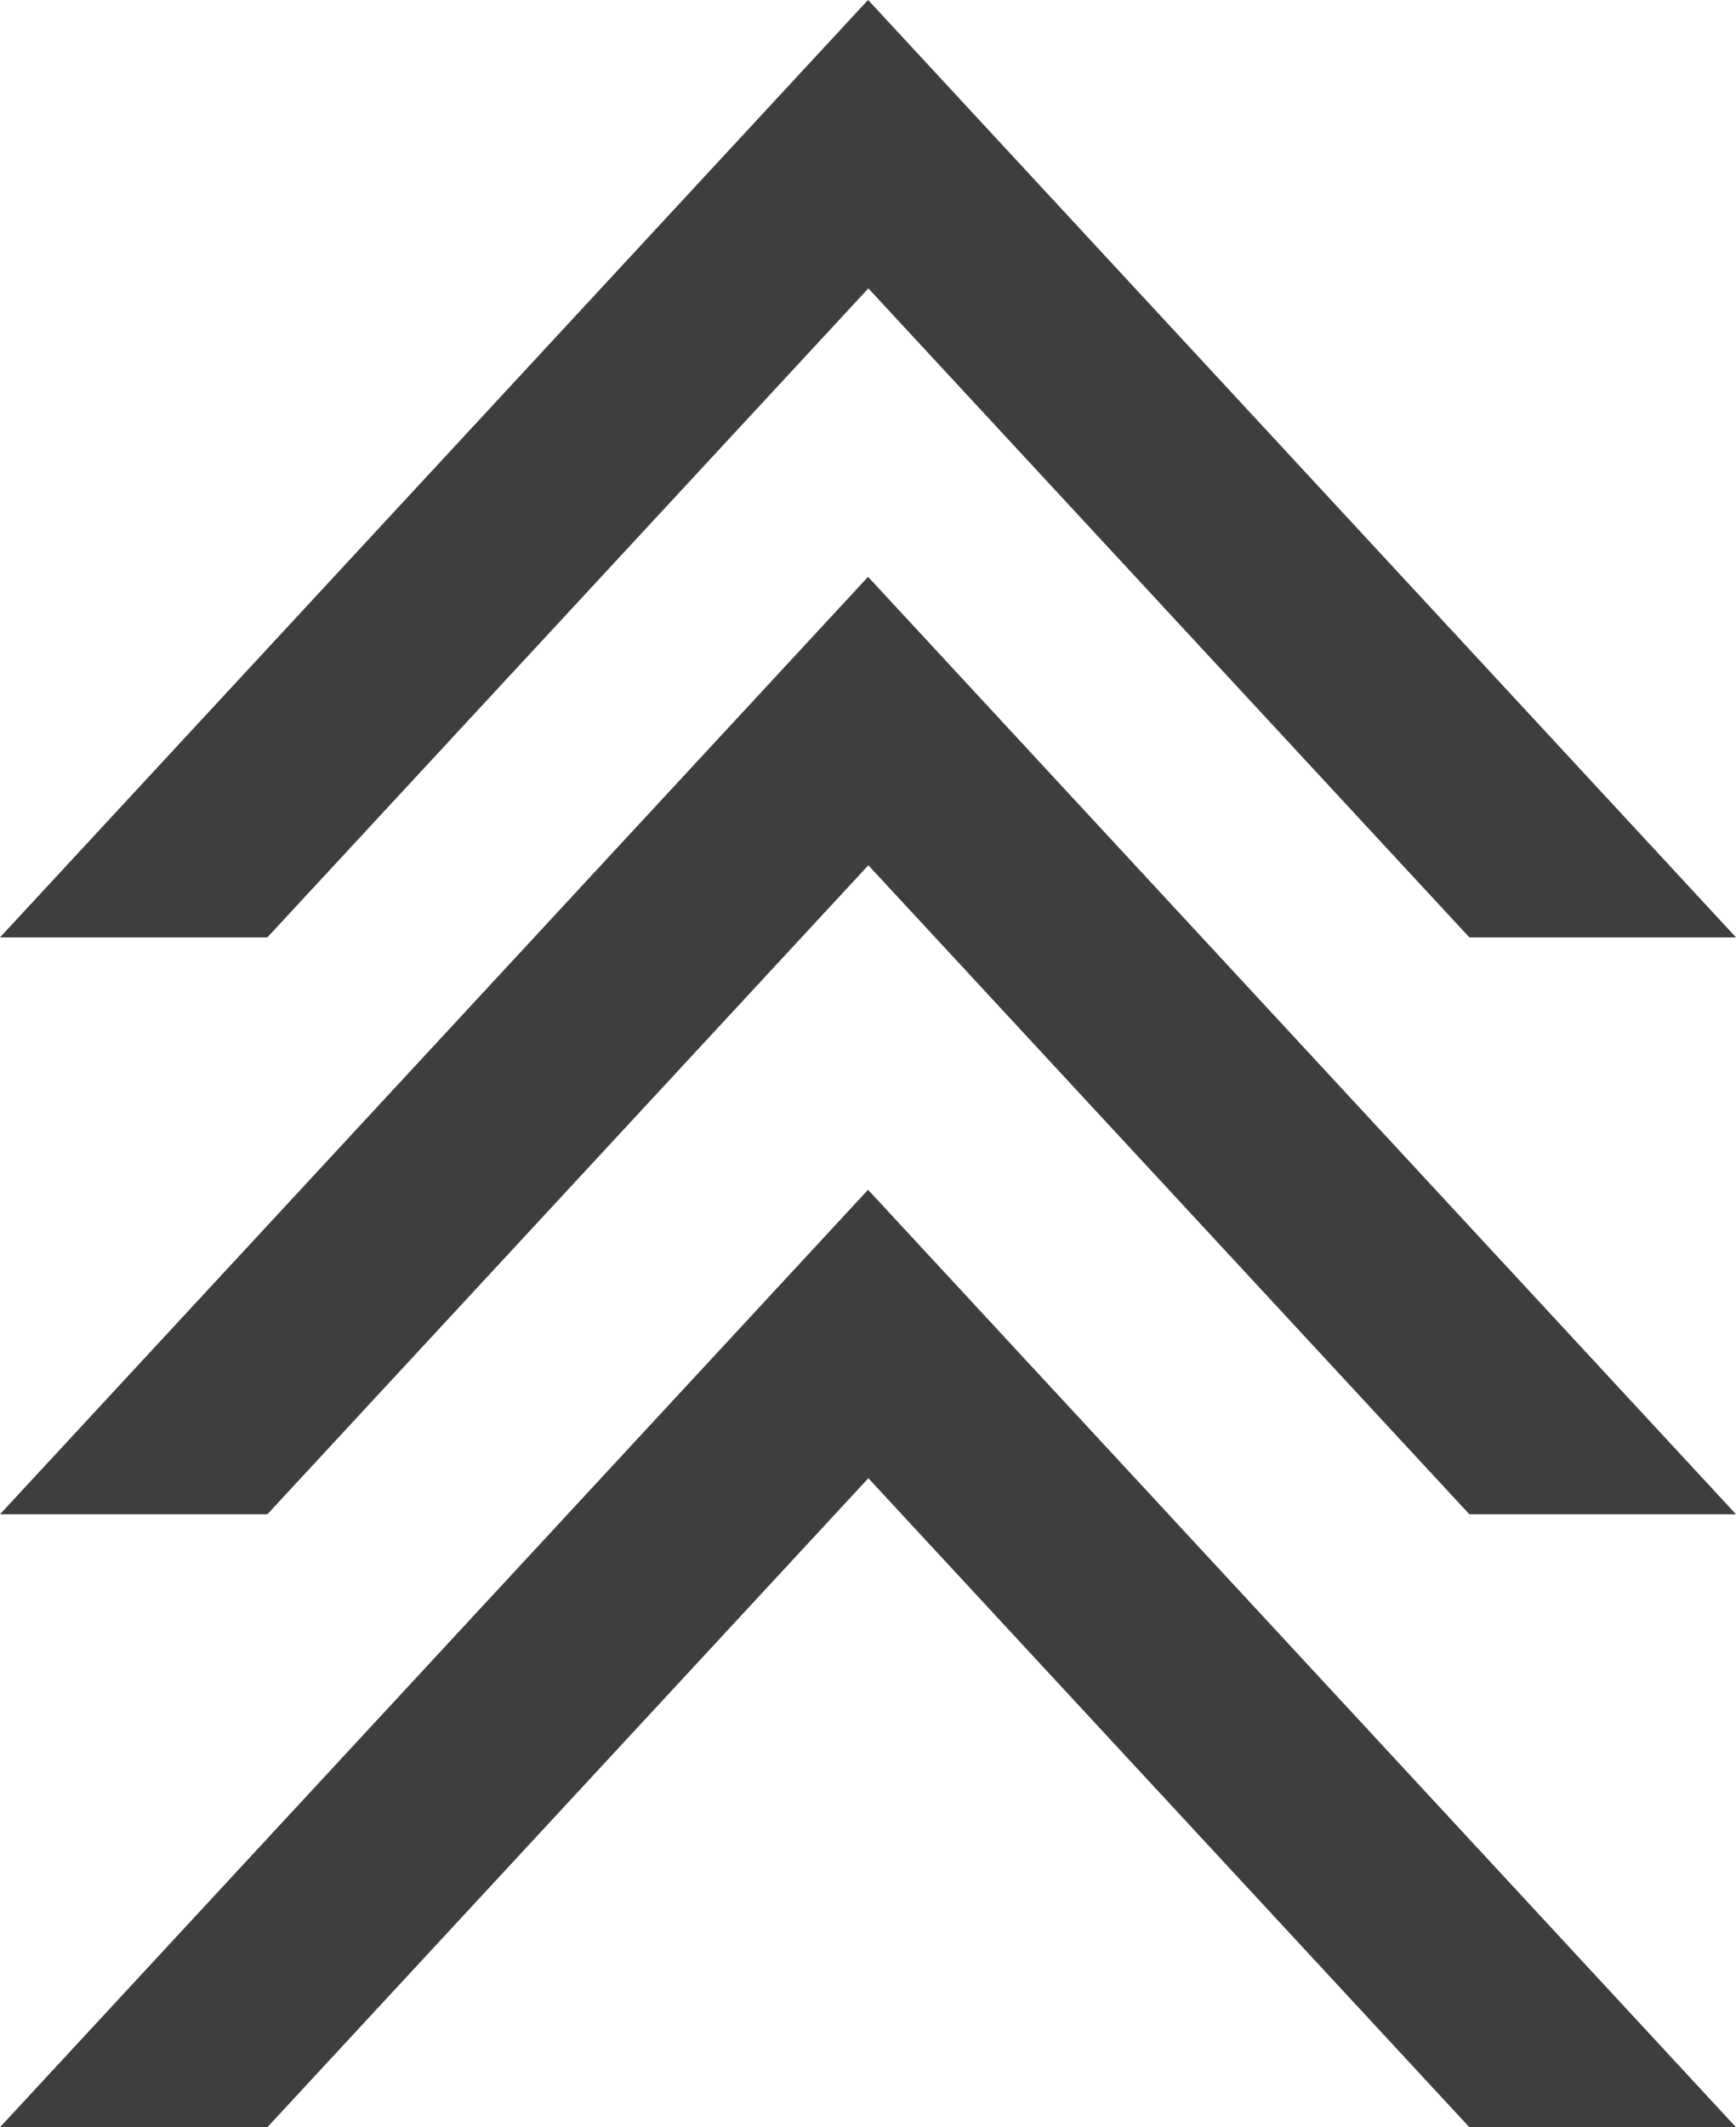
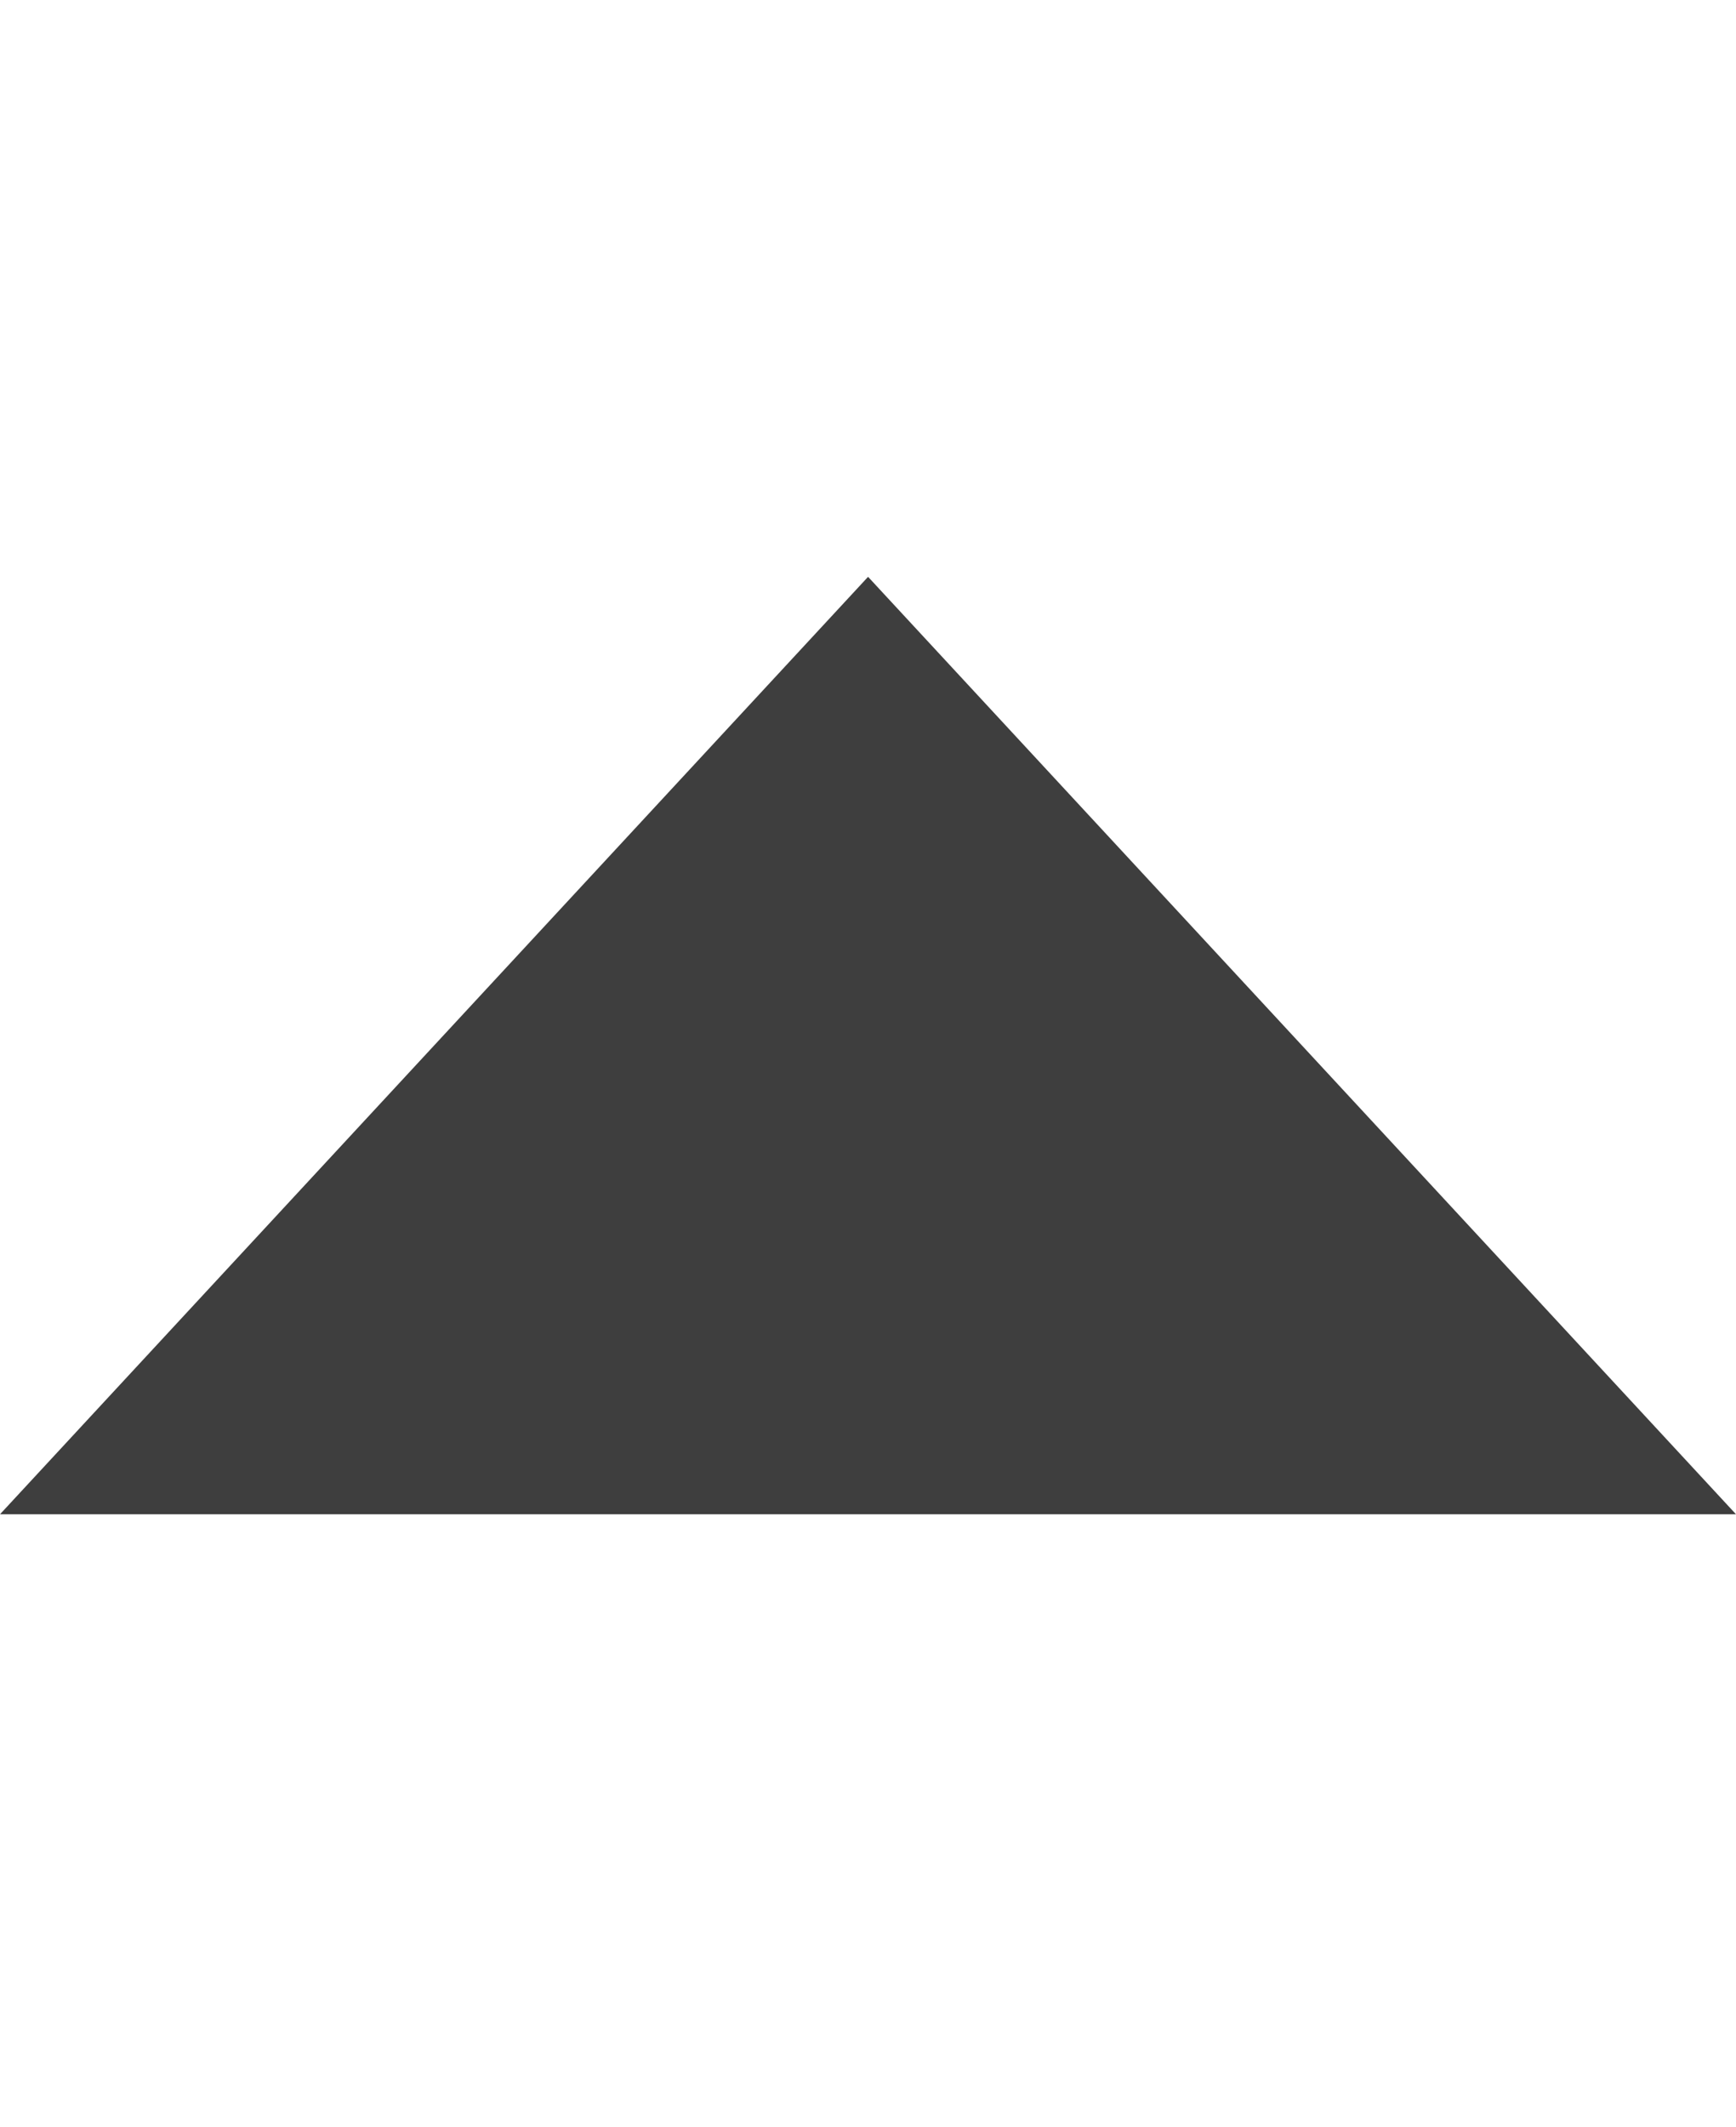
<svg xmlns="http://www.w3.org/2000/svg" width="24.09" height="29.5" viewBox="0 0 24.09 29.5">
  <g id="Group_2667" data-name="Group 2667" transform="translate(-747.932 -354.886)">
-     <path id="Subtraction_133" data-name="Subtraction 133" d="M3.706,13H0L12.046,0,24.09,13l-3.7,0-8.34-9-8.34,9Z" transform="translate(747.932 362.885)" fill="#3e3e3e" />
-     <path id="Subtraction_134" data-name="Subtraction 134" d="M3.706,13H0L12.046,0,24.09,13l-3.7,0-8.34-9-8.34,9Z" transform="translate(747.932 371.385)" fill="#3e3e3e" />
-     <path id="Subtraction_135" data-name="Subtraction 135" d="M3.706,13H0L12.046,0,24.09,13l-3.7,0-8.34-9-8.34,9Z" transform="translate(747.932 354.885)" fill="#3e3e3e" />
+     <path id="Subtraction_133" data-name="Subtraction 133" d="M3.706,13H0L12.046,0,24.09,13Z" transform="translate(747.932 362.885)" fill="#3e3e3e" />
  </g>
</svg>